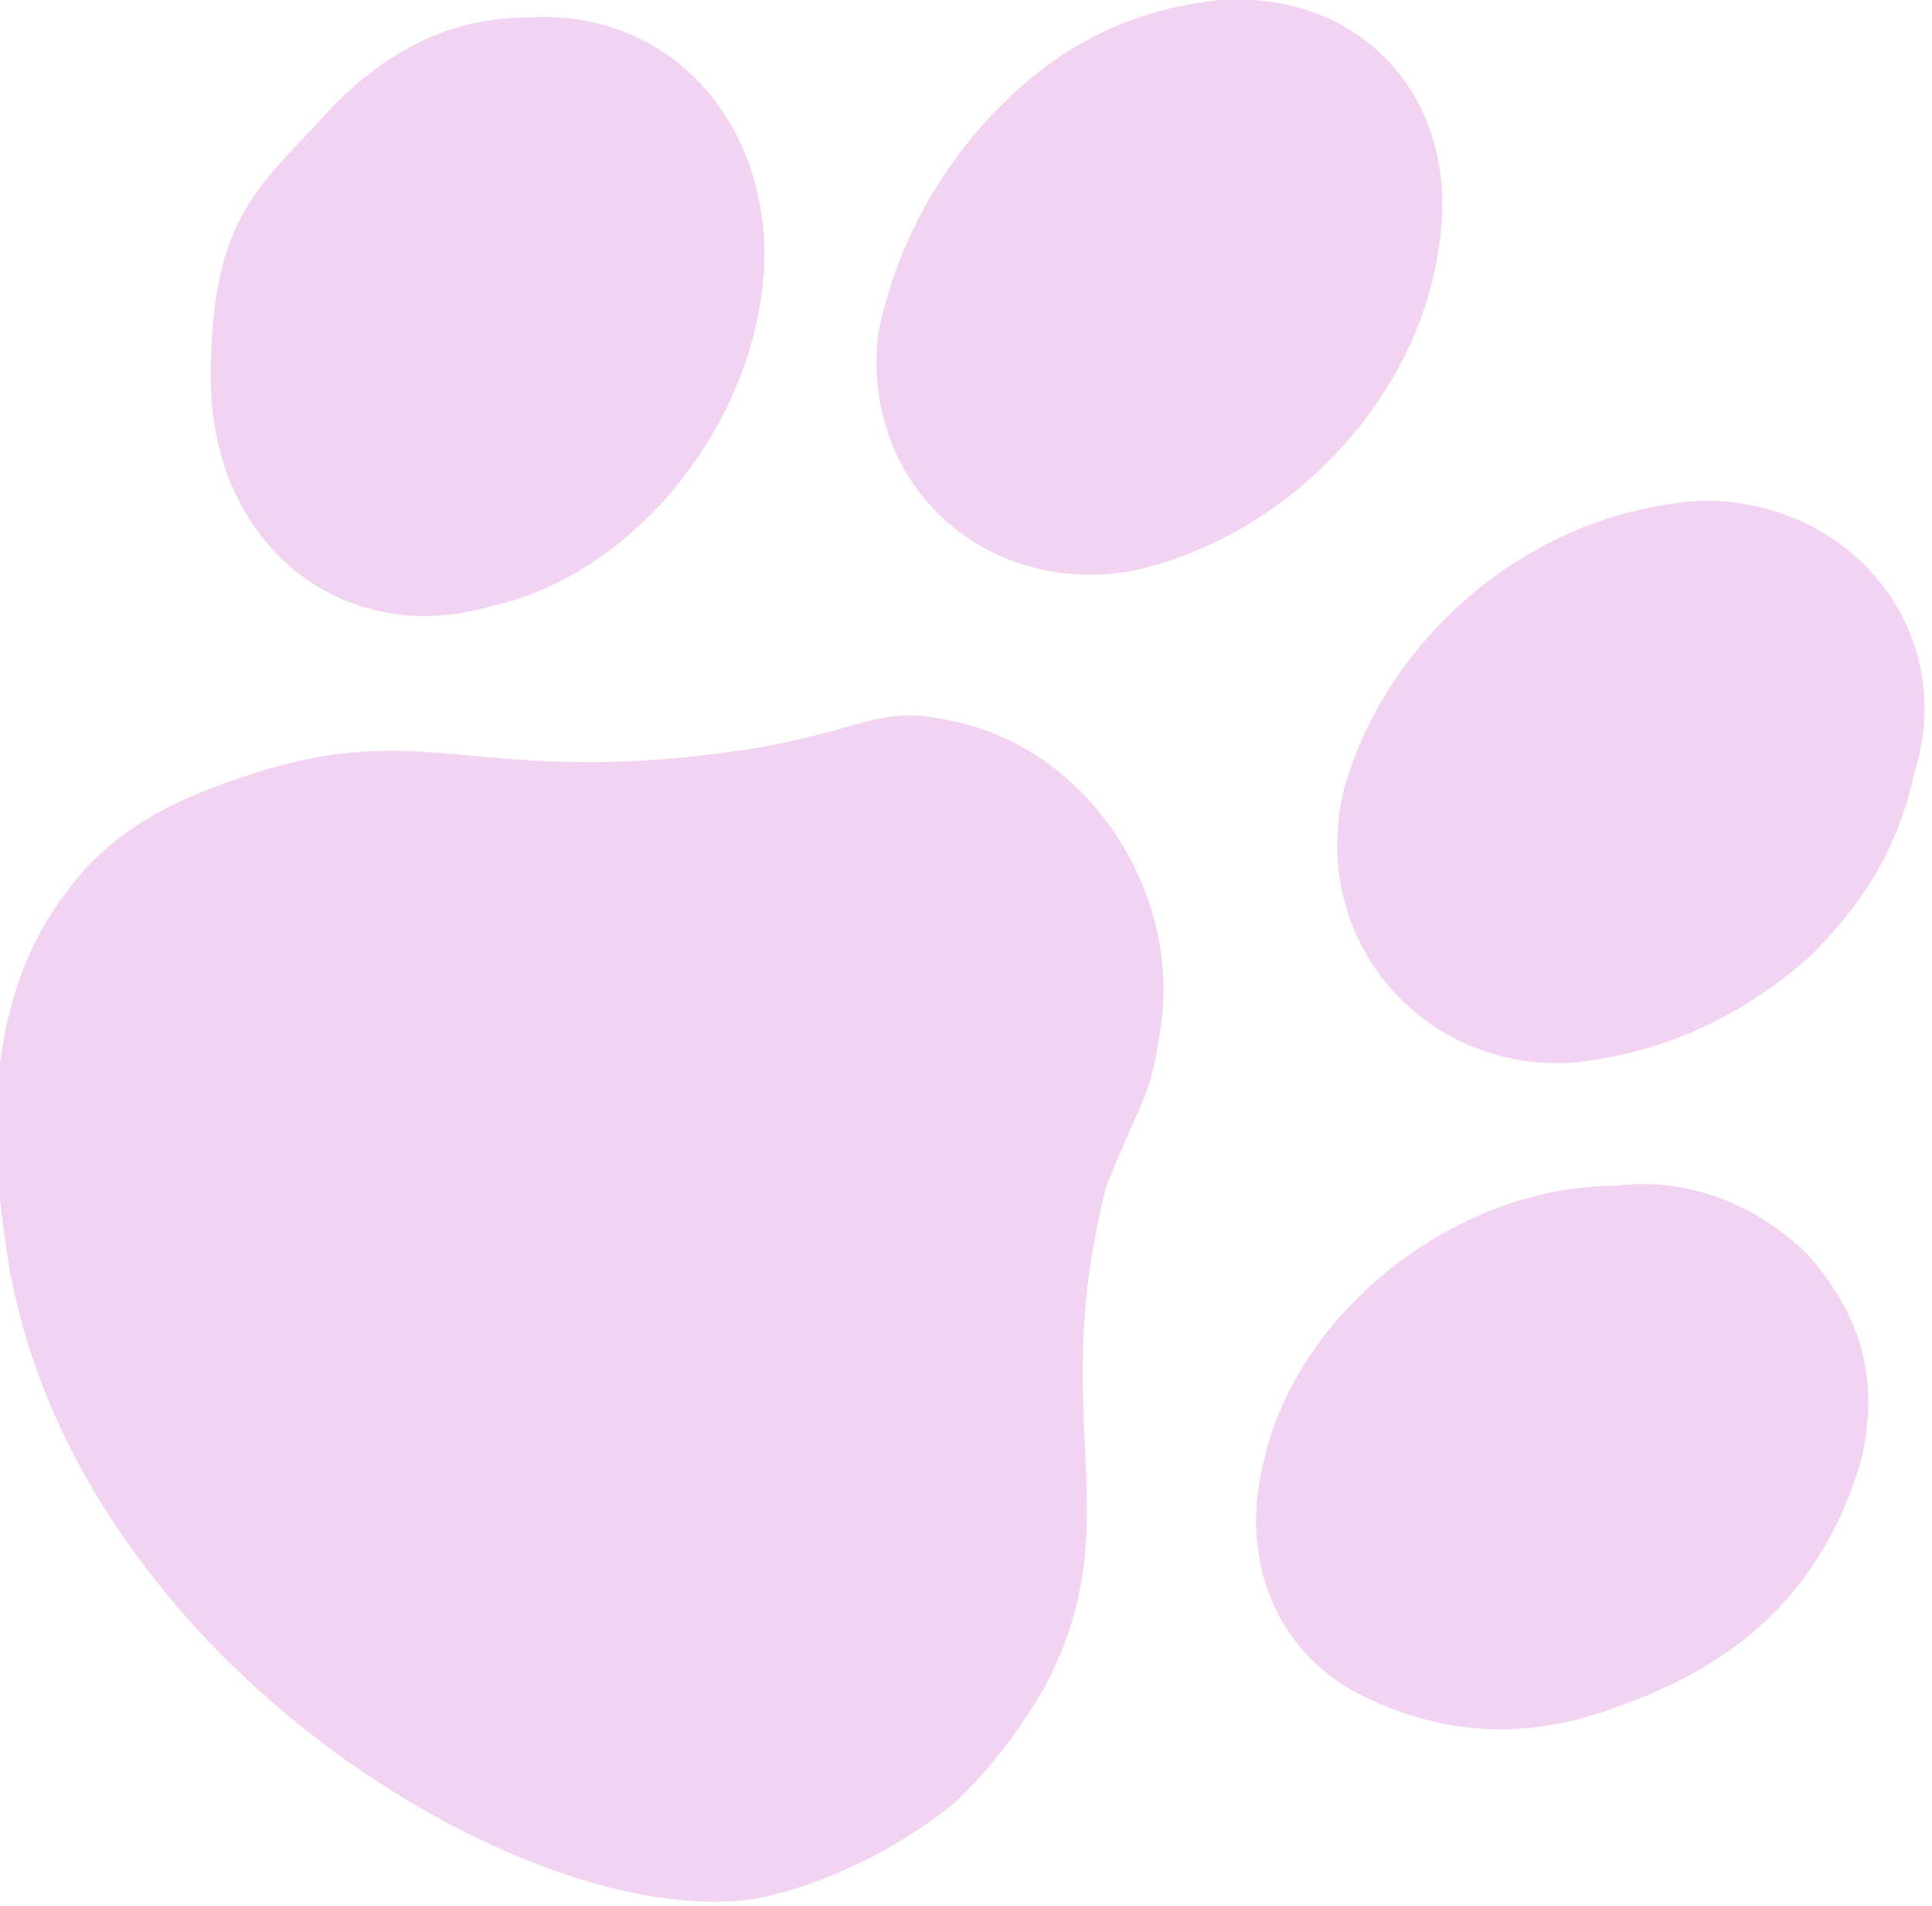
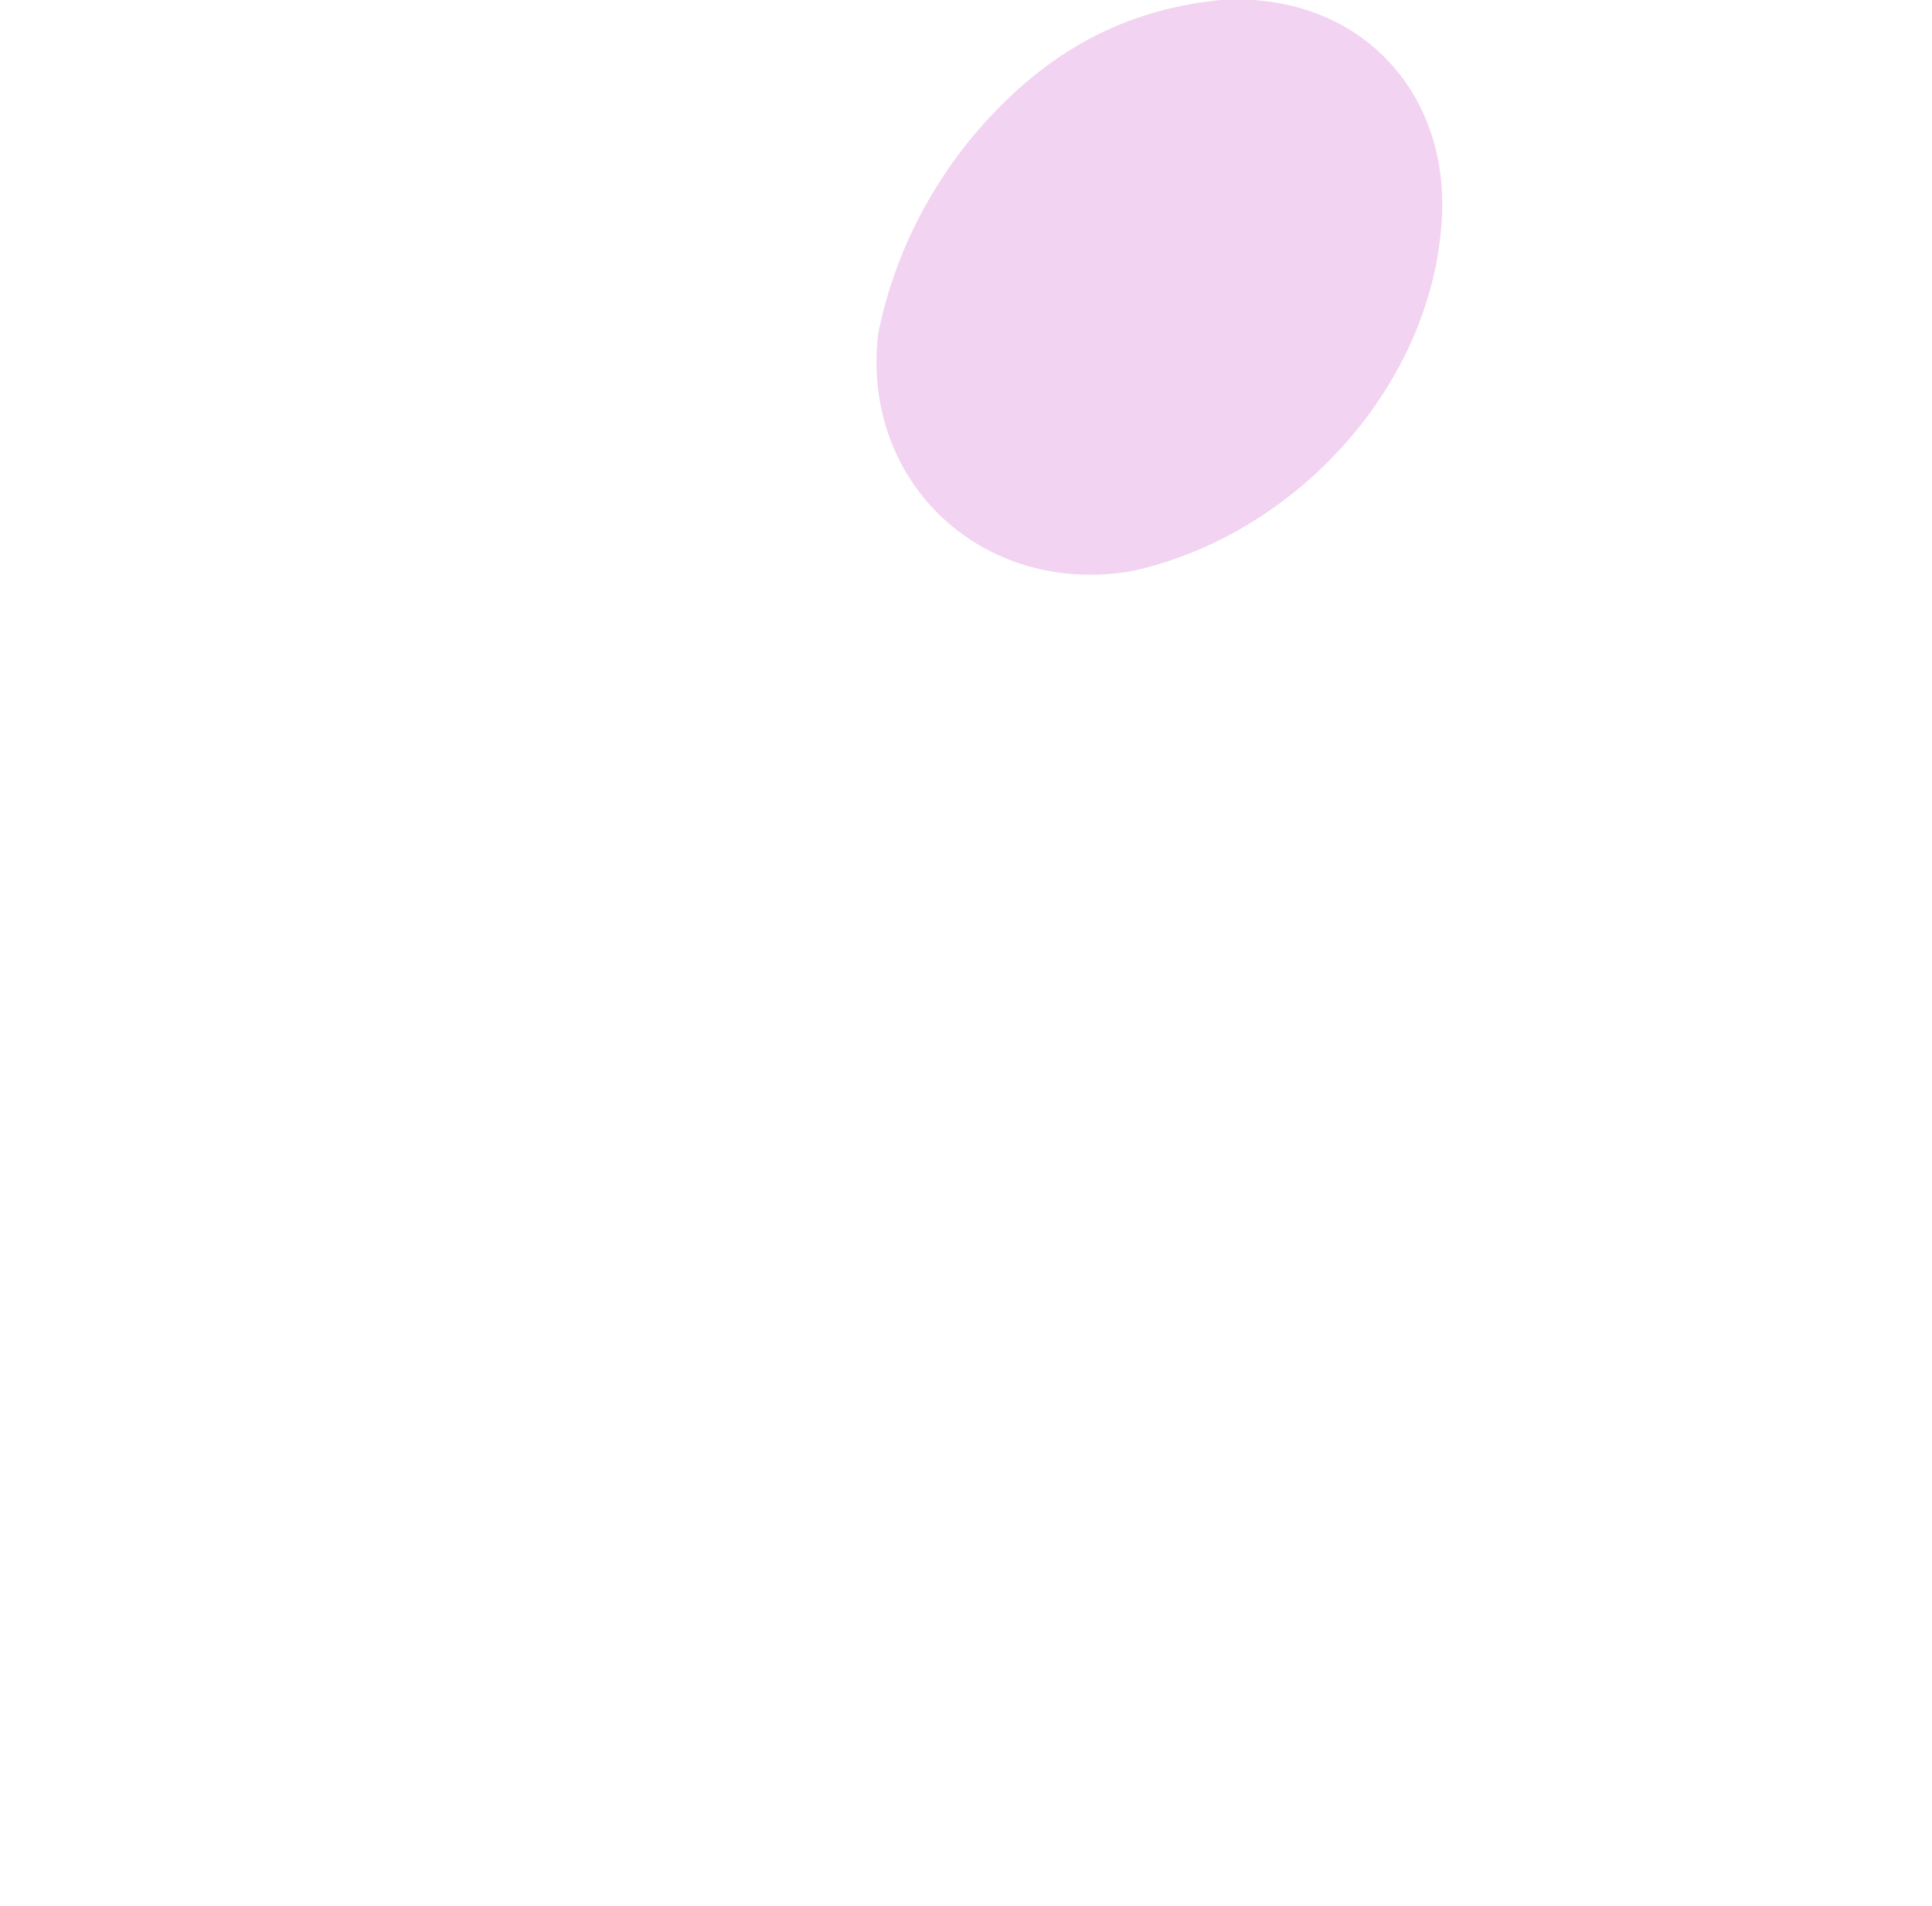
<svg xmlns="http://www.w3.org/2000/svg" id="Ebene_1" data-name="Ebene 1" version="1.1" viewBox="0 0 22 21.7">
  <defs>
    <style>
      .cls-1 {
        fill: #f2d3f1;
        stroke-width: 0px;
      }
    </style>
  </defs>
  <g id="b">
    <g id="c">
      <g>
-         <path class="cls-1" d="M10.9,20.5s-.9.8-2.2,1.1c-2.5.5-7.8-2.6-8.6-7.2C0,13.7-.4,11.6.8,10.1c.6-.8,1.5-1.1,2.1-1.3,1.9-.6,2.5.1,5.1-.2,1.8-.2,1.9-.6,2.8-.4,1.6.3,2.7,2,2.4,3.6-.1.7-.2.7-.6,1.7-.7,2.7.3,3.8-.7,5.7-.4.7-.8,1.1-1,1.3" />
-         <path class="cls-1" d="M20.6,14.3c.6.7.8,1.4.6,2.3-.4,1.4-1.3,2.3-2.7,2.8-1,.4-2,.4-3-.1s-1.4-1.6-1.1-2.7c.4-1.7,2.2-3.1,4-3.1.8-.1,1.6.2,2.2.8" />
-         <path class="cls-1" d="M3.8,1.2c.6-.6,1.3-1,2.2-1,1.5-.1,2.6,1,2.7,2.5.1,1.8-1.3,3.8-3.1,4.2-1.7.5-3.2-.7-3.2-2.6s.6-2.2,1.4-3.1" />
-         <path class="cls-1" d="M20.6,10.9c-.8.7-1.7,1.1-2.7,1.2-1.7.1-3-1.4-2.6-3.1.5-1.8,2.2-3.2,4.1-3.3,1.7,0,2.9,1.5,2.4,3.1-.2.9-.6,1.5-1.2,2.1" />
        <path class="cls-1" d="M11.4,1.2C12.1.5,12.9.1,13.9,0c1.6-.1,2.7,1.1,2.5,2.7-.2,1.8-1.7,3.4-3.5,3.8-1.7.3-3.1-1-2.9-2.7.2-1,.7-1.9,1.4-2.6" />
      </g>
    </g>
  </g>
</svg>